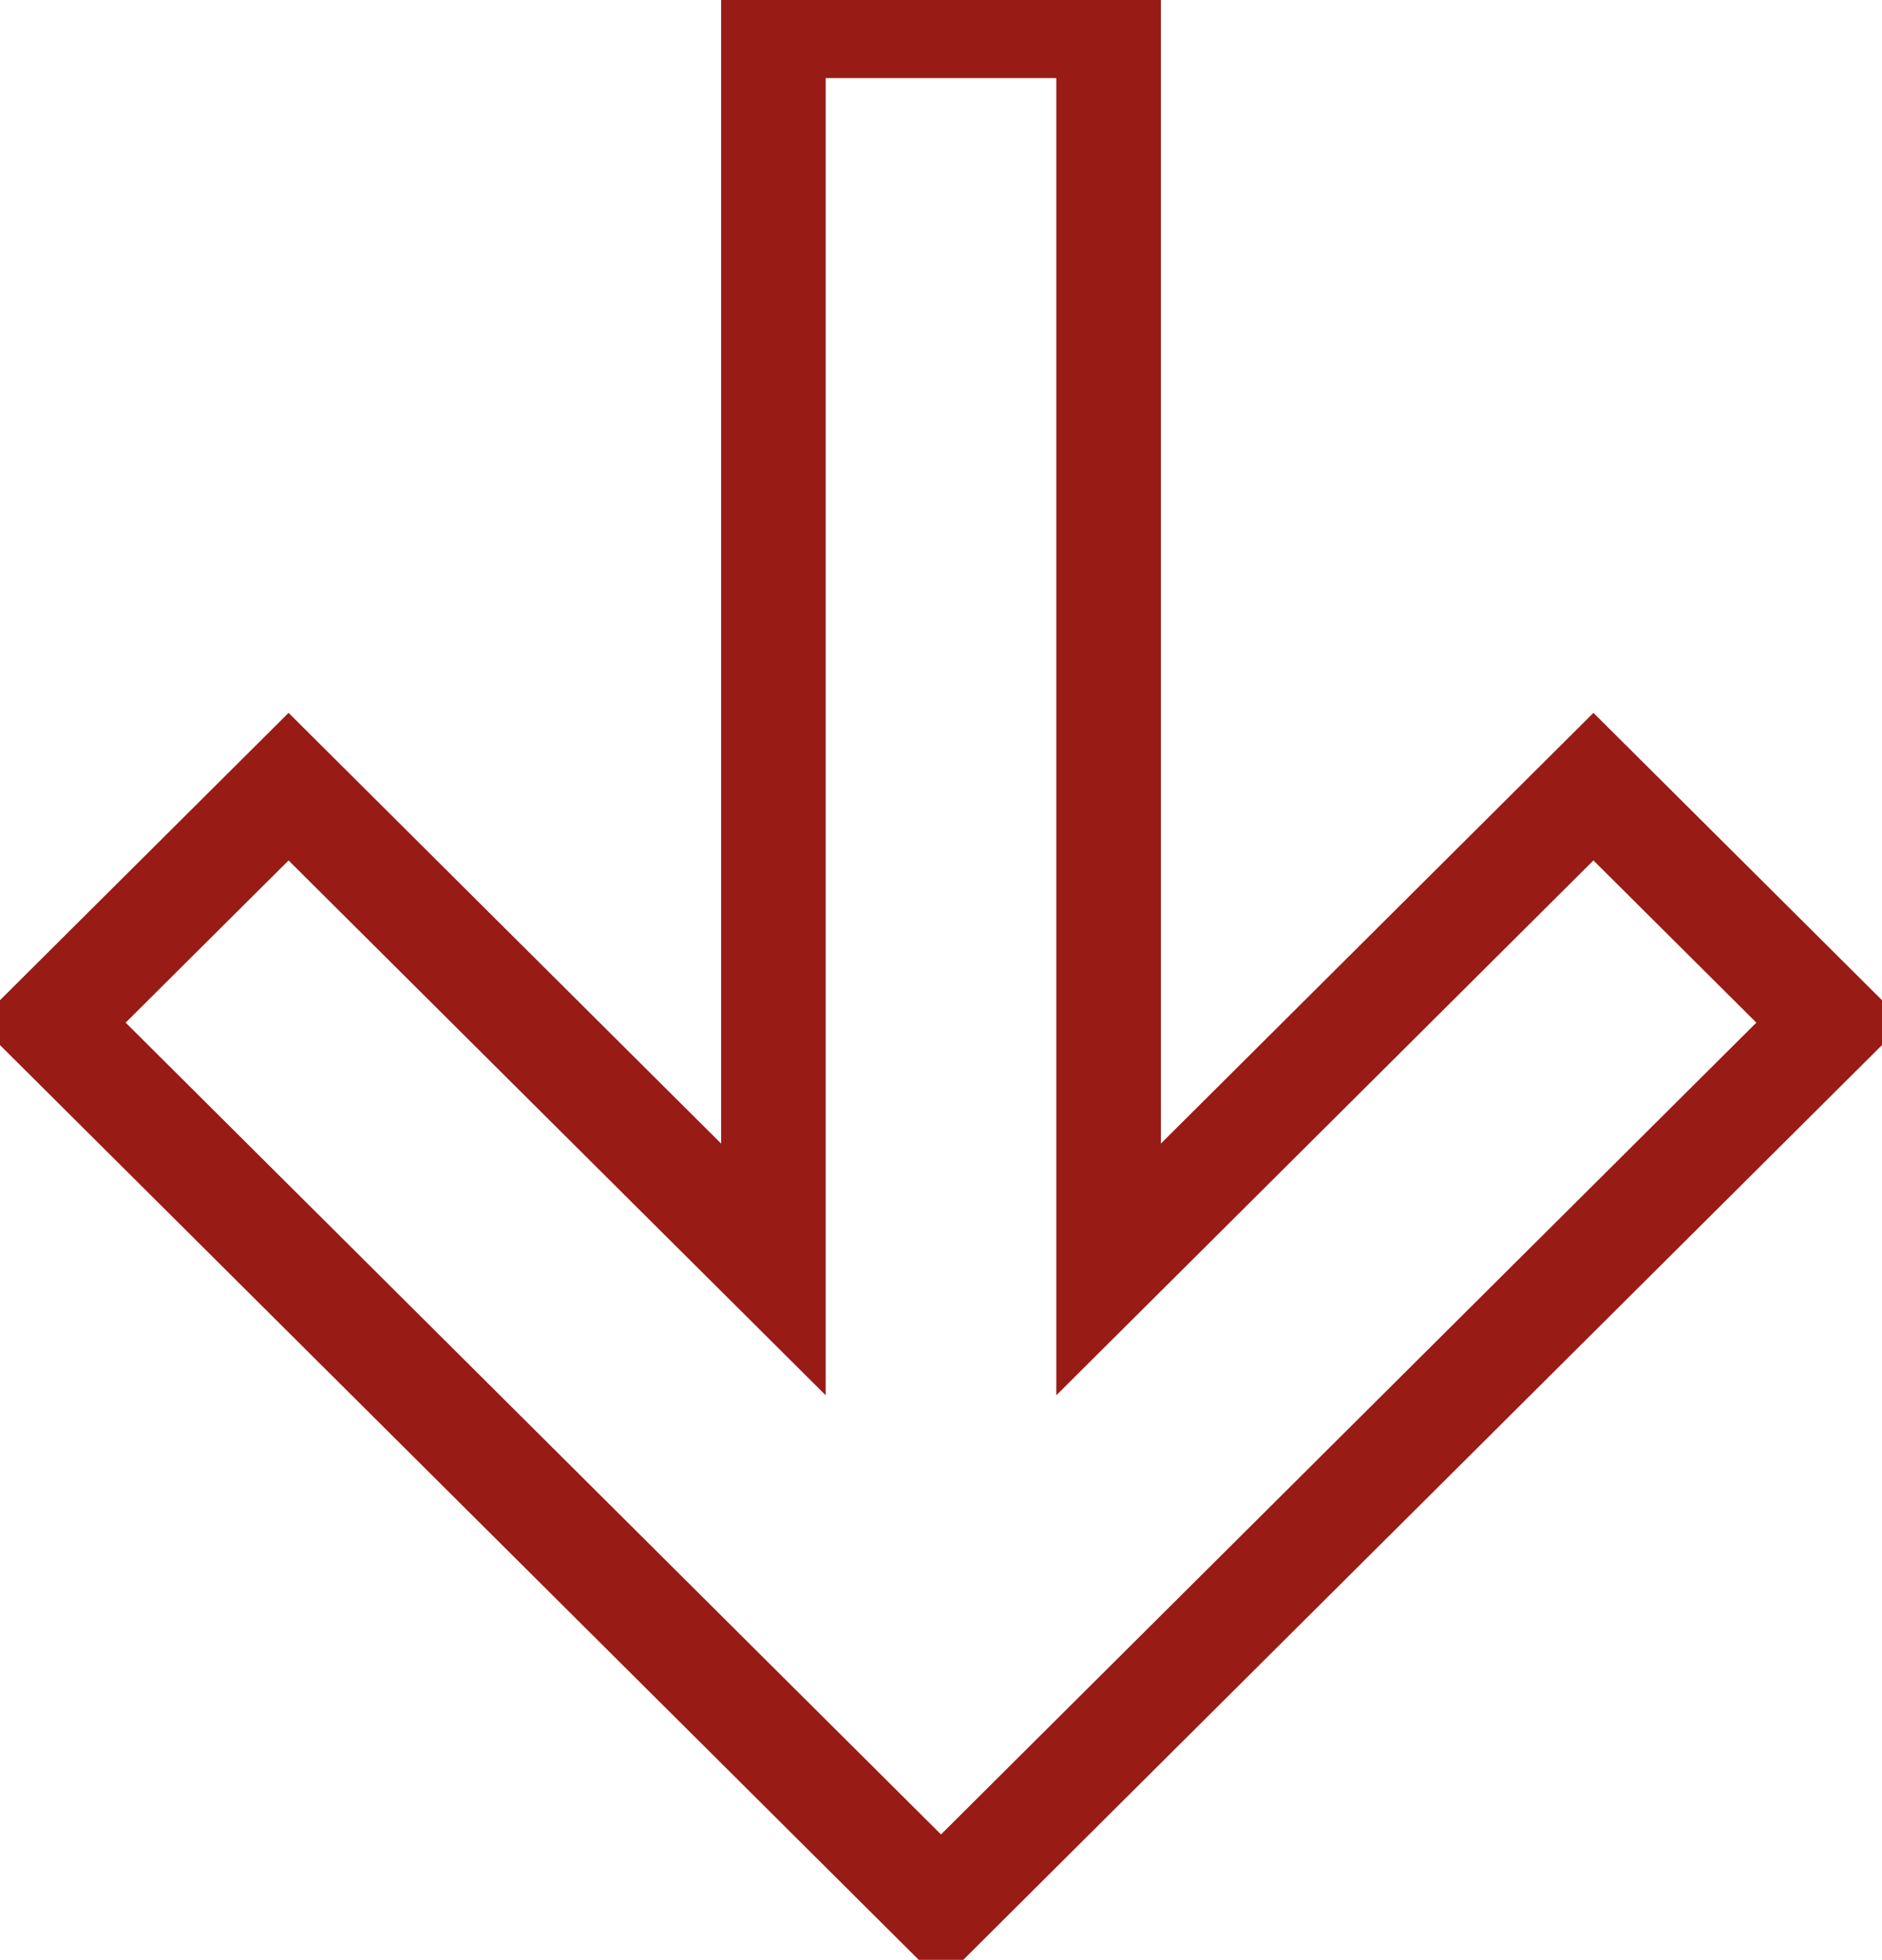
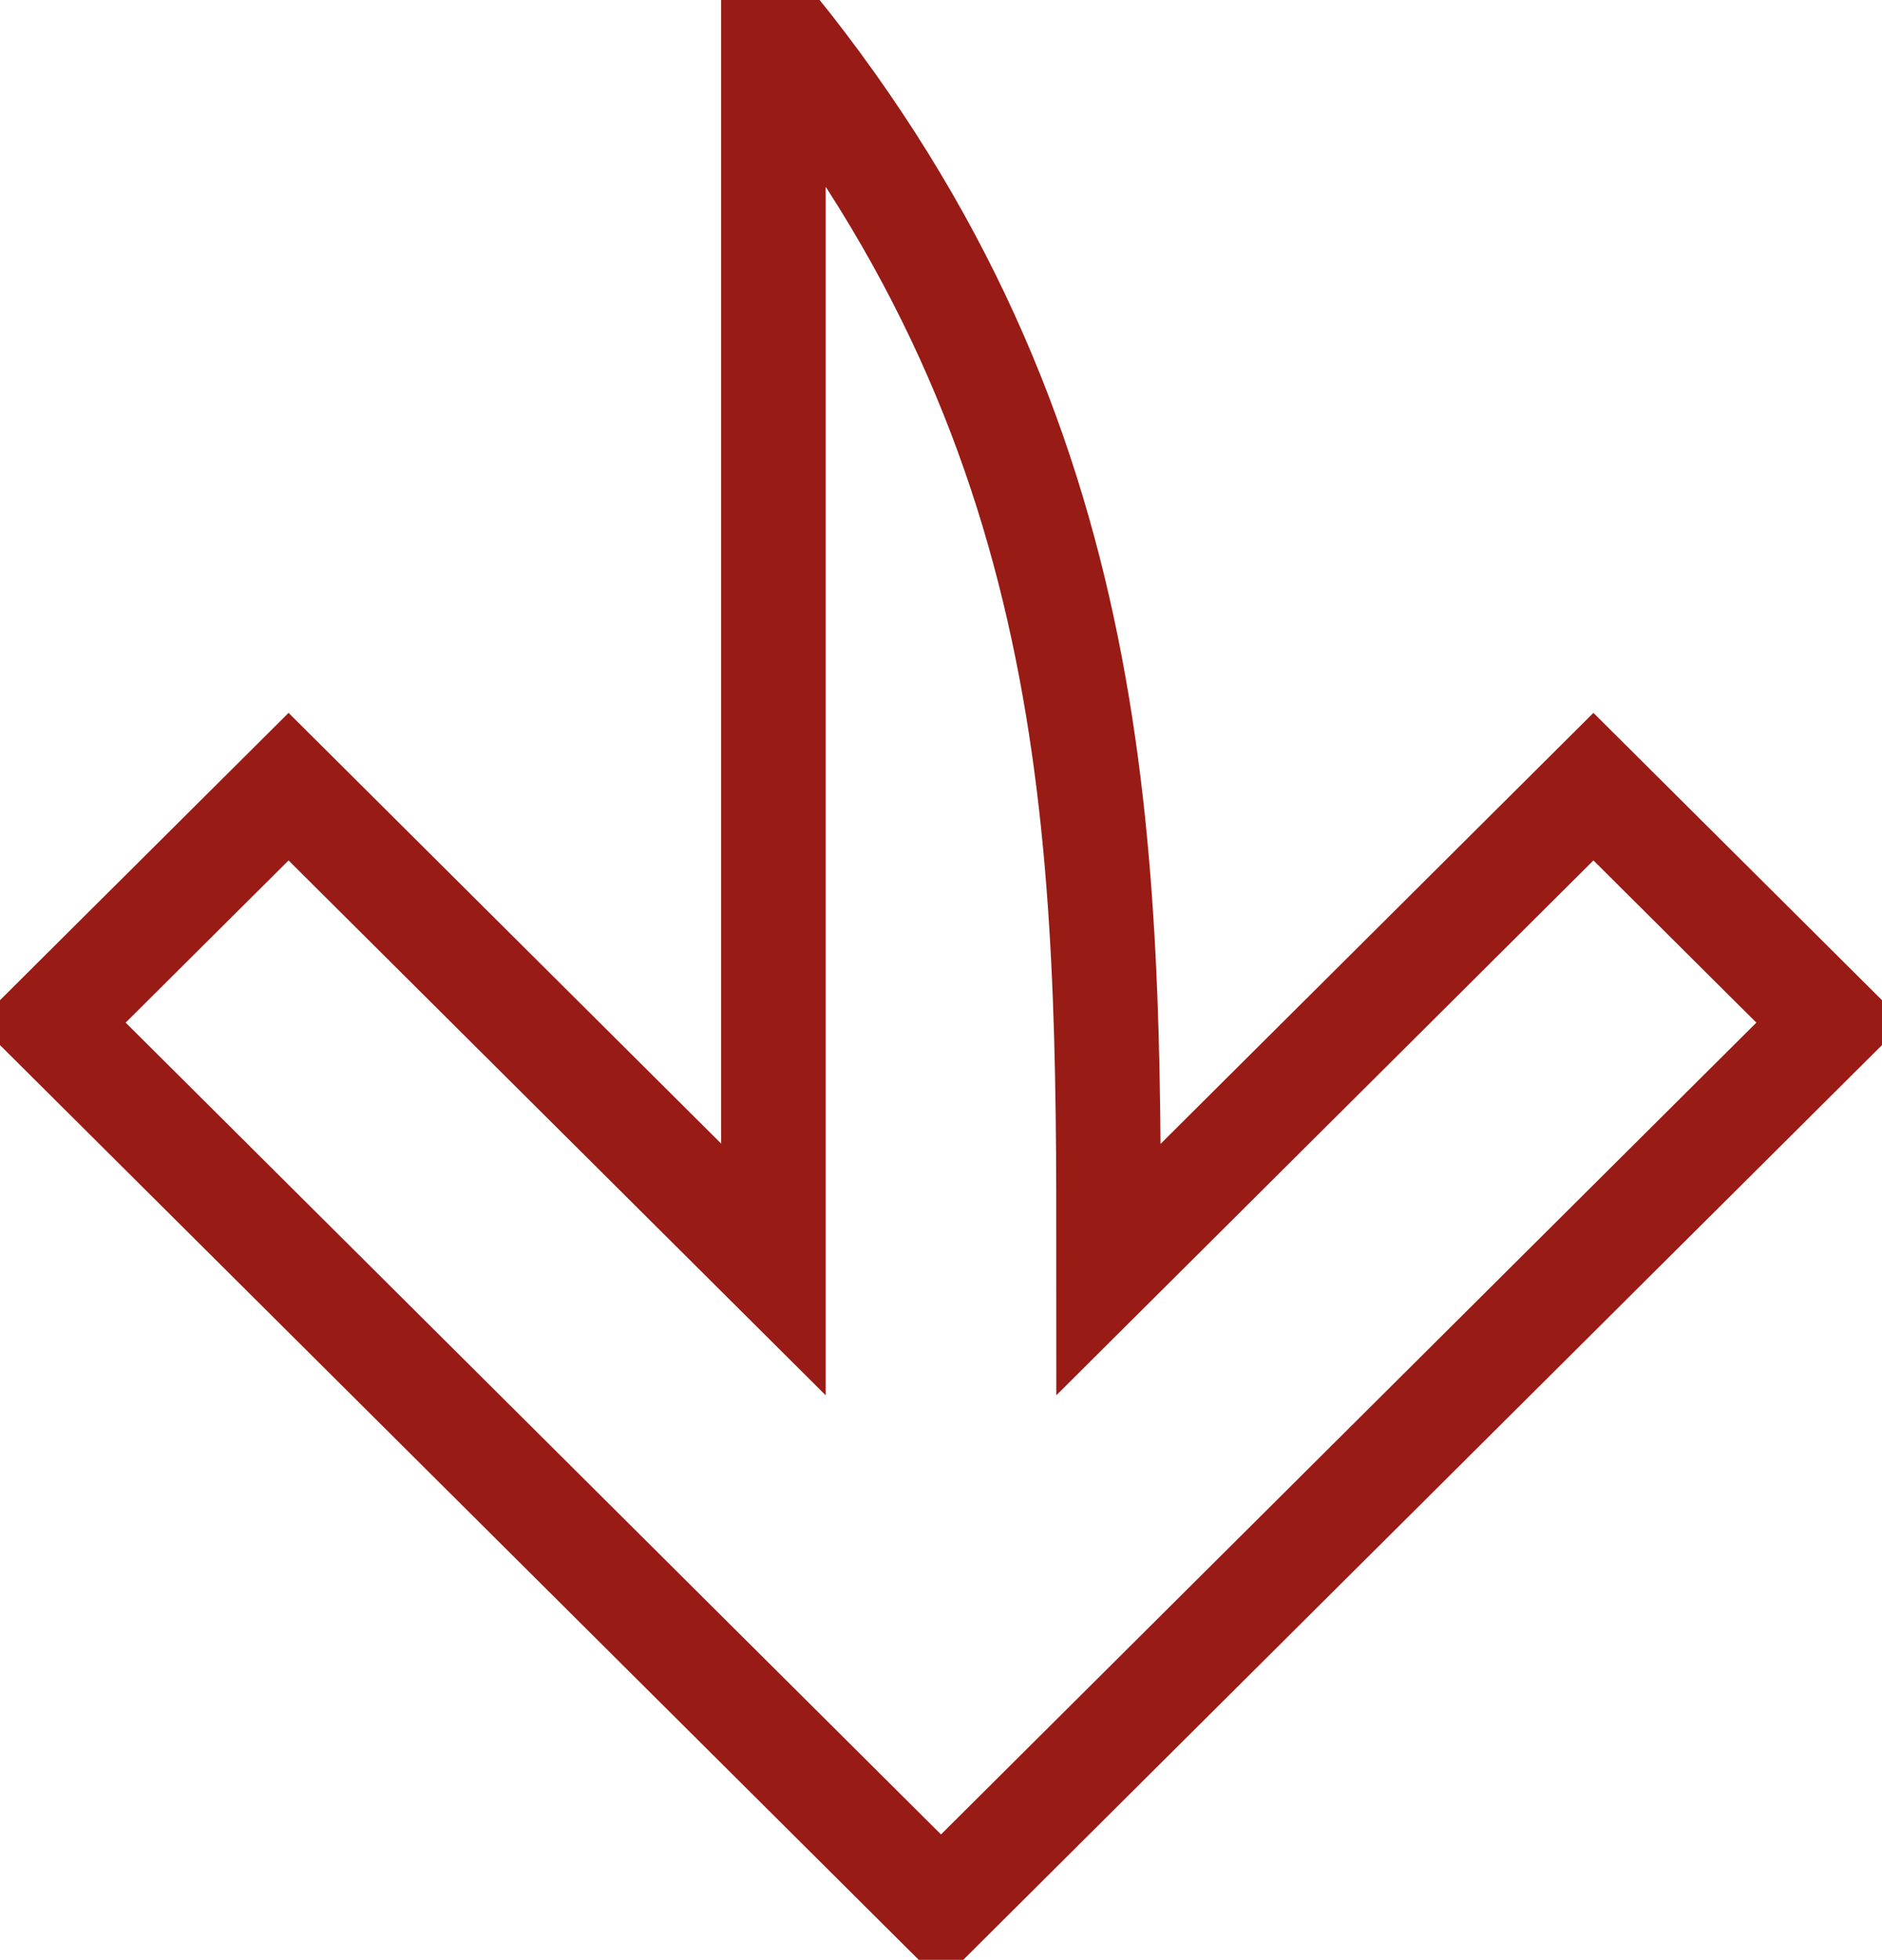
<svg xmlns="http://www.w3.org/2000/svg" viewBox="0 0 36.00 37.48" data-guides="{&quot;vertical&quot;:[],&quot;horizontal&quot;:[]}">
  <defs />
-   <path fill="none" stroke="#981b15" fill-opacity="1" stroke-width="2" stroke-opacity="1" clip-rule="evenodd" fill-rule="evenodd" id="tSvg12c438e0988" title="Path 1" d="M14.794 24.276C14.794 16.348 14.794 8.421 14.794 0.493C16.931 0.493 19.069 0.493 21.206 0.493C21.206 8.421 21.206 16.348 21.206 24.276C24.297 21.198 27.389 18.121 30.48 15.044C31.991 16.548 33.502 18.052 35.014 19.557C29.343 25.202 23.671 30.848 18 36.493C12.329 30.848 6.657 25.202 0.986 19.557C2.498 18.052 4.009 16.548 5.52 15.044C8.611 18.121 11.703 21.198 14.794 24.276Z" />
+   <path fill="none" stroke="#981b15" fill-opacity="1" stroke-width="2" stroke-opacity="1" clip-rule="evenodd" fill-rule="evenodd" id="tSvg12c438e0988" title="Path 1" d="M14.794 24.276C14.794 16.348 14.794 8.421 14.794 0.493C21.206 8.421 21.206 16.348 21.206 24.276C24.297 21.198 27.389 18.121 30.48 15.044C31.991 16.548 33.502 18.052 35.014 19.557C29.343 25.202 23.671 30.848 18 36.493C12.329 30.848 6.657 25.202 0.986 19.557C2.498 18.052 4.009 16.548 5.52 15.044C8.611 18.121 11.703 21.198 14.794 24.276Z" />
</svg>